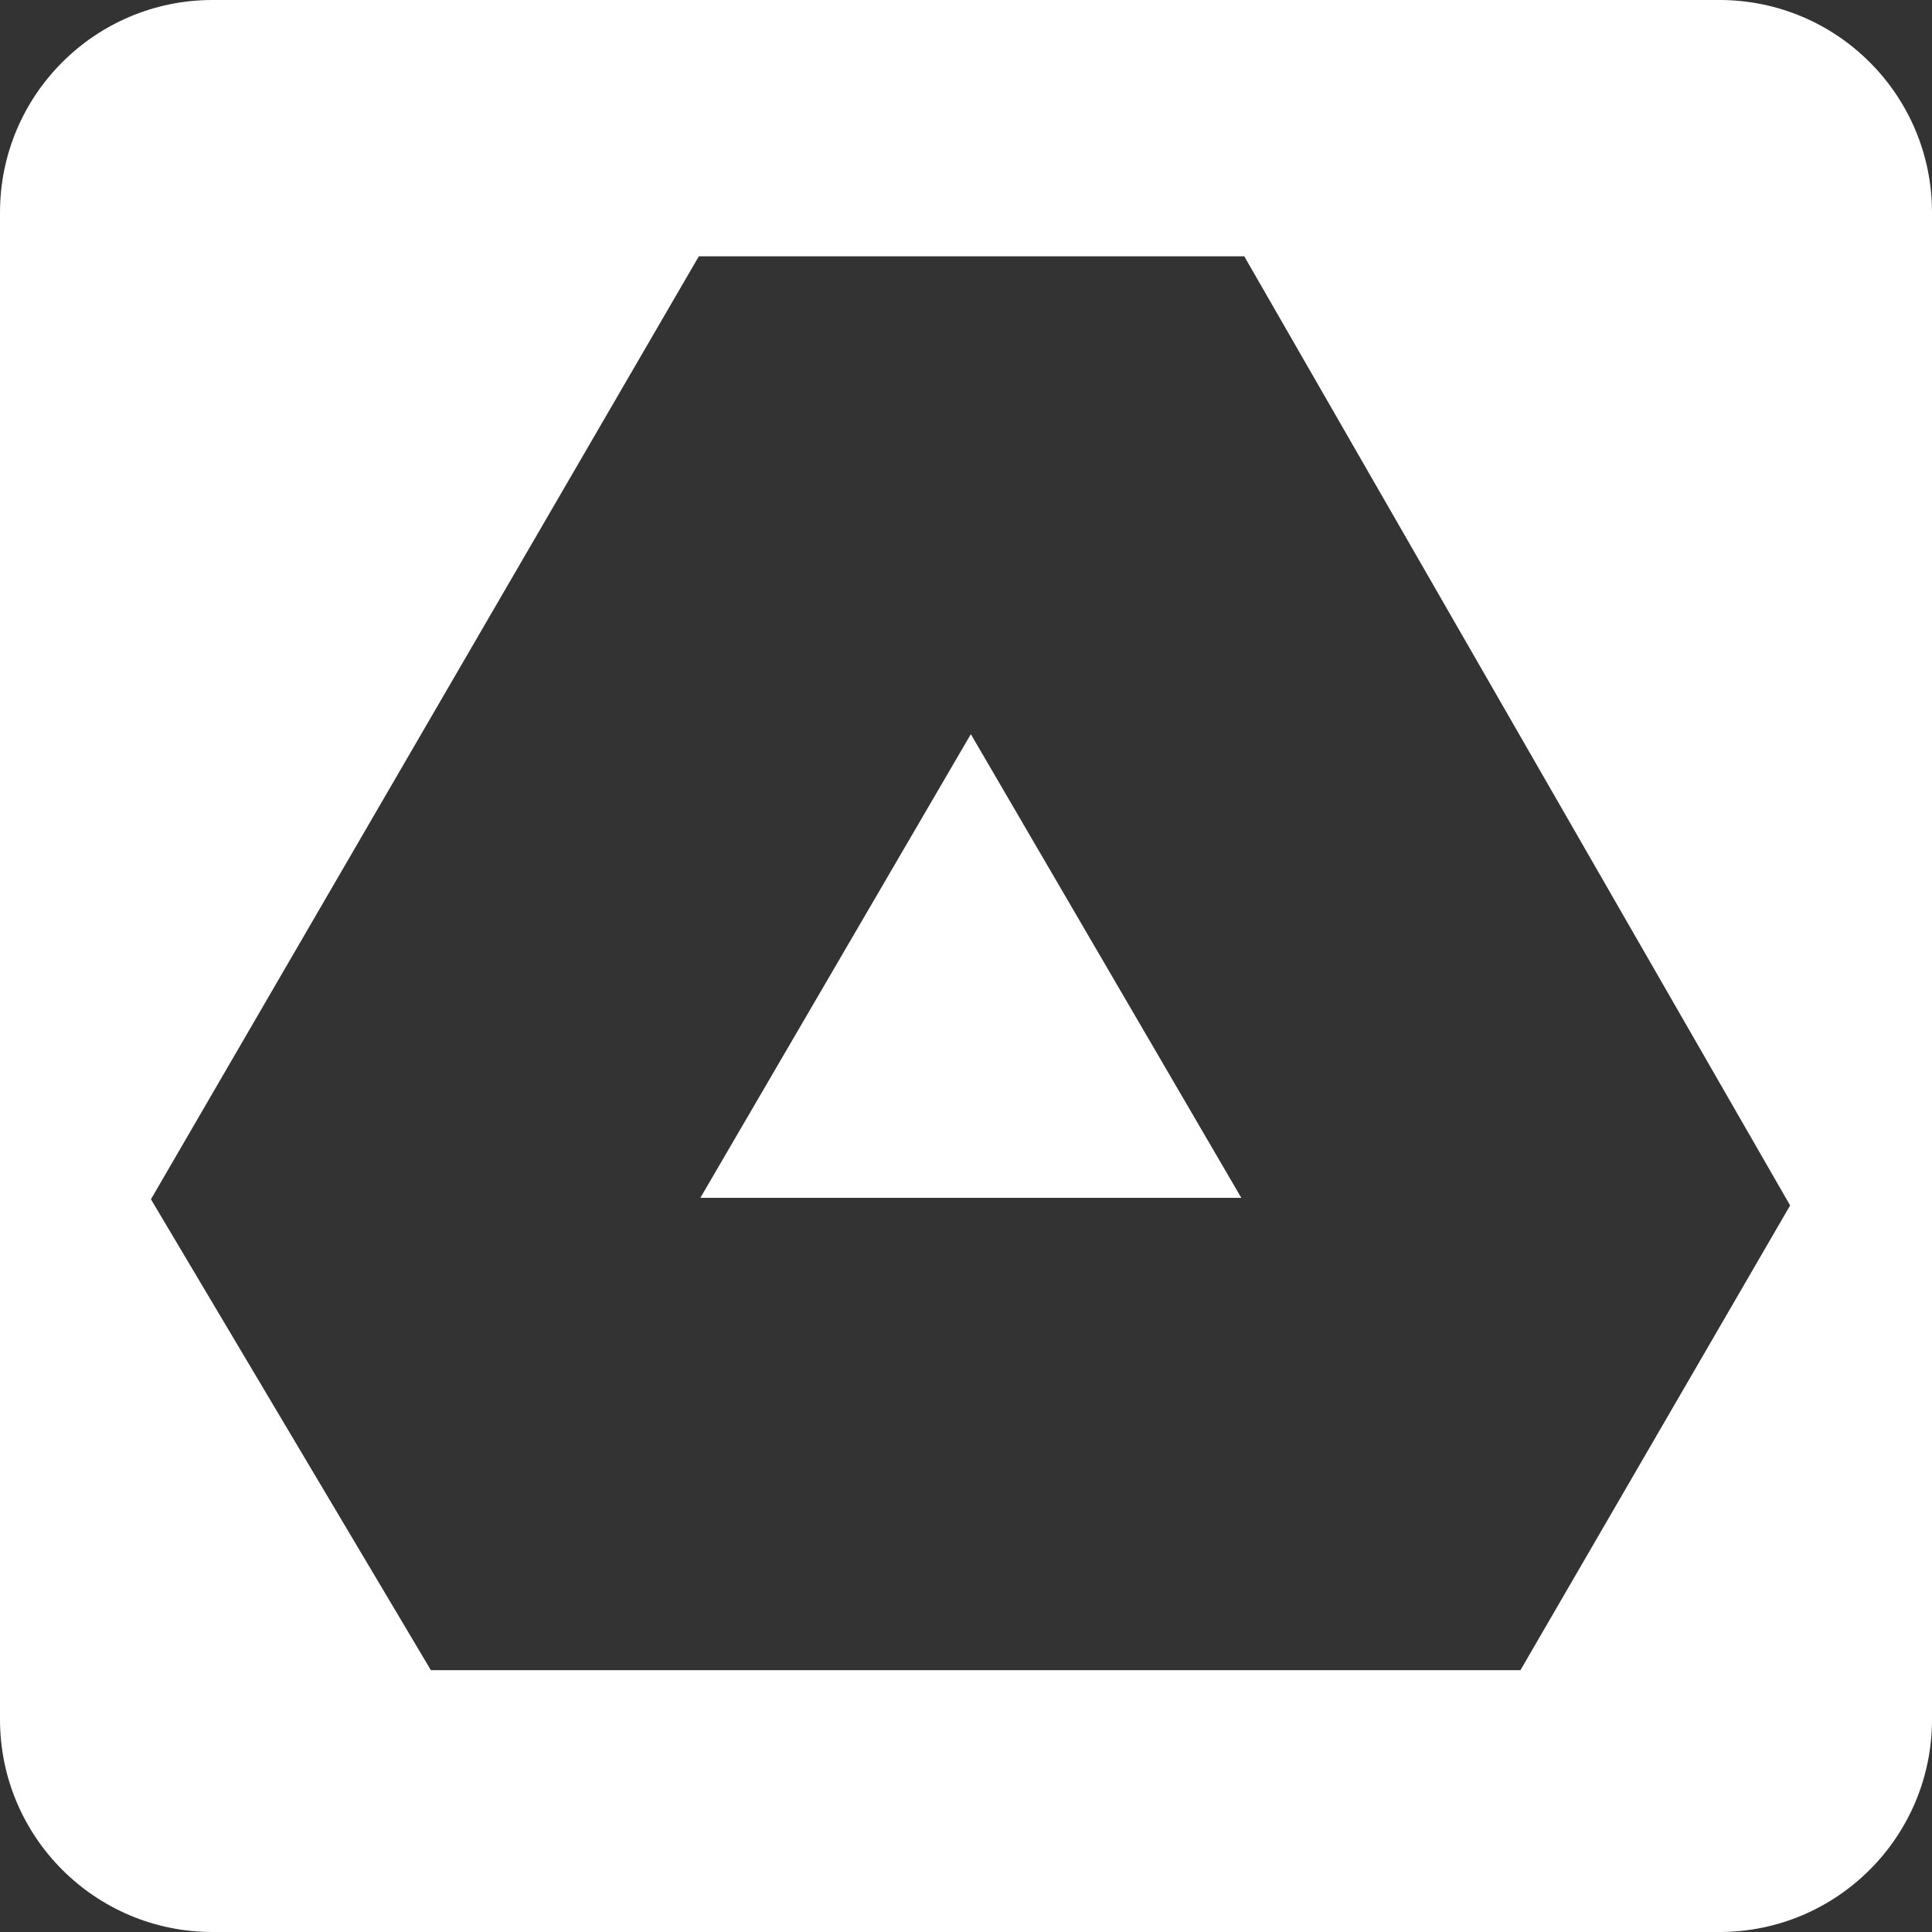
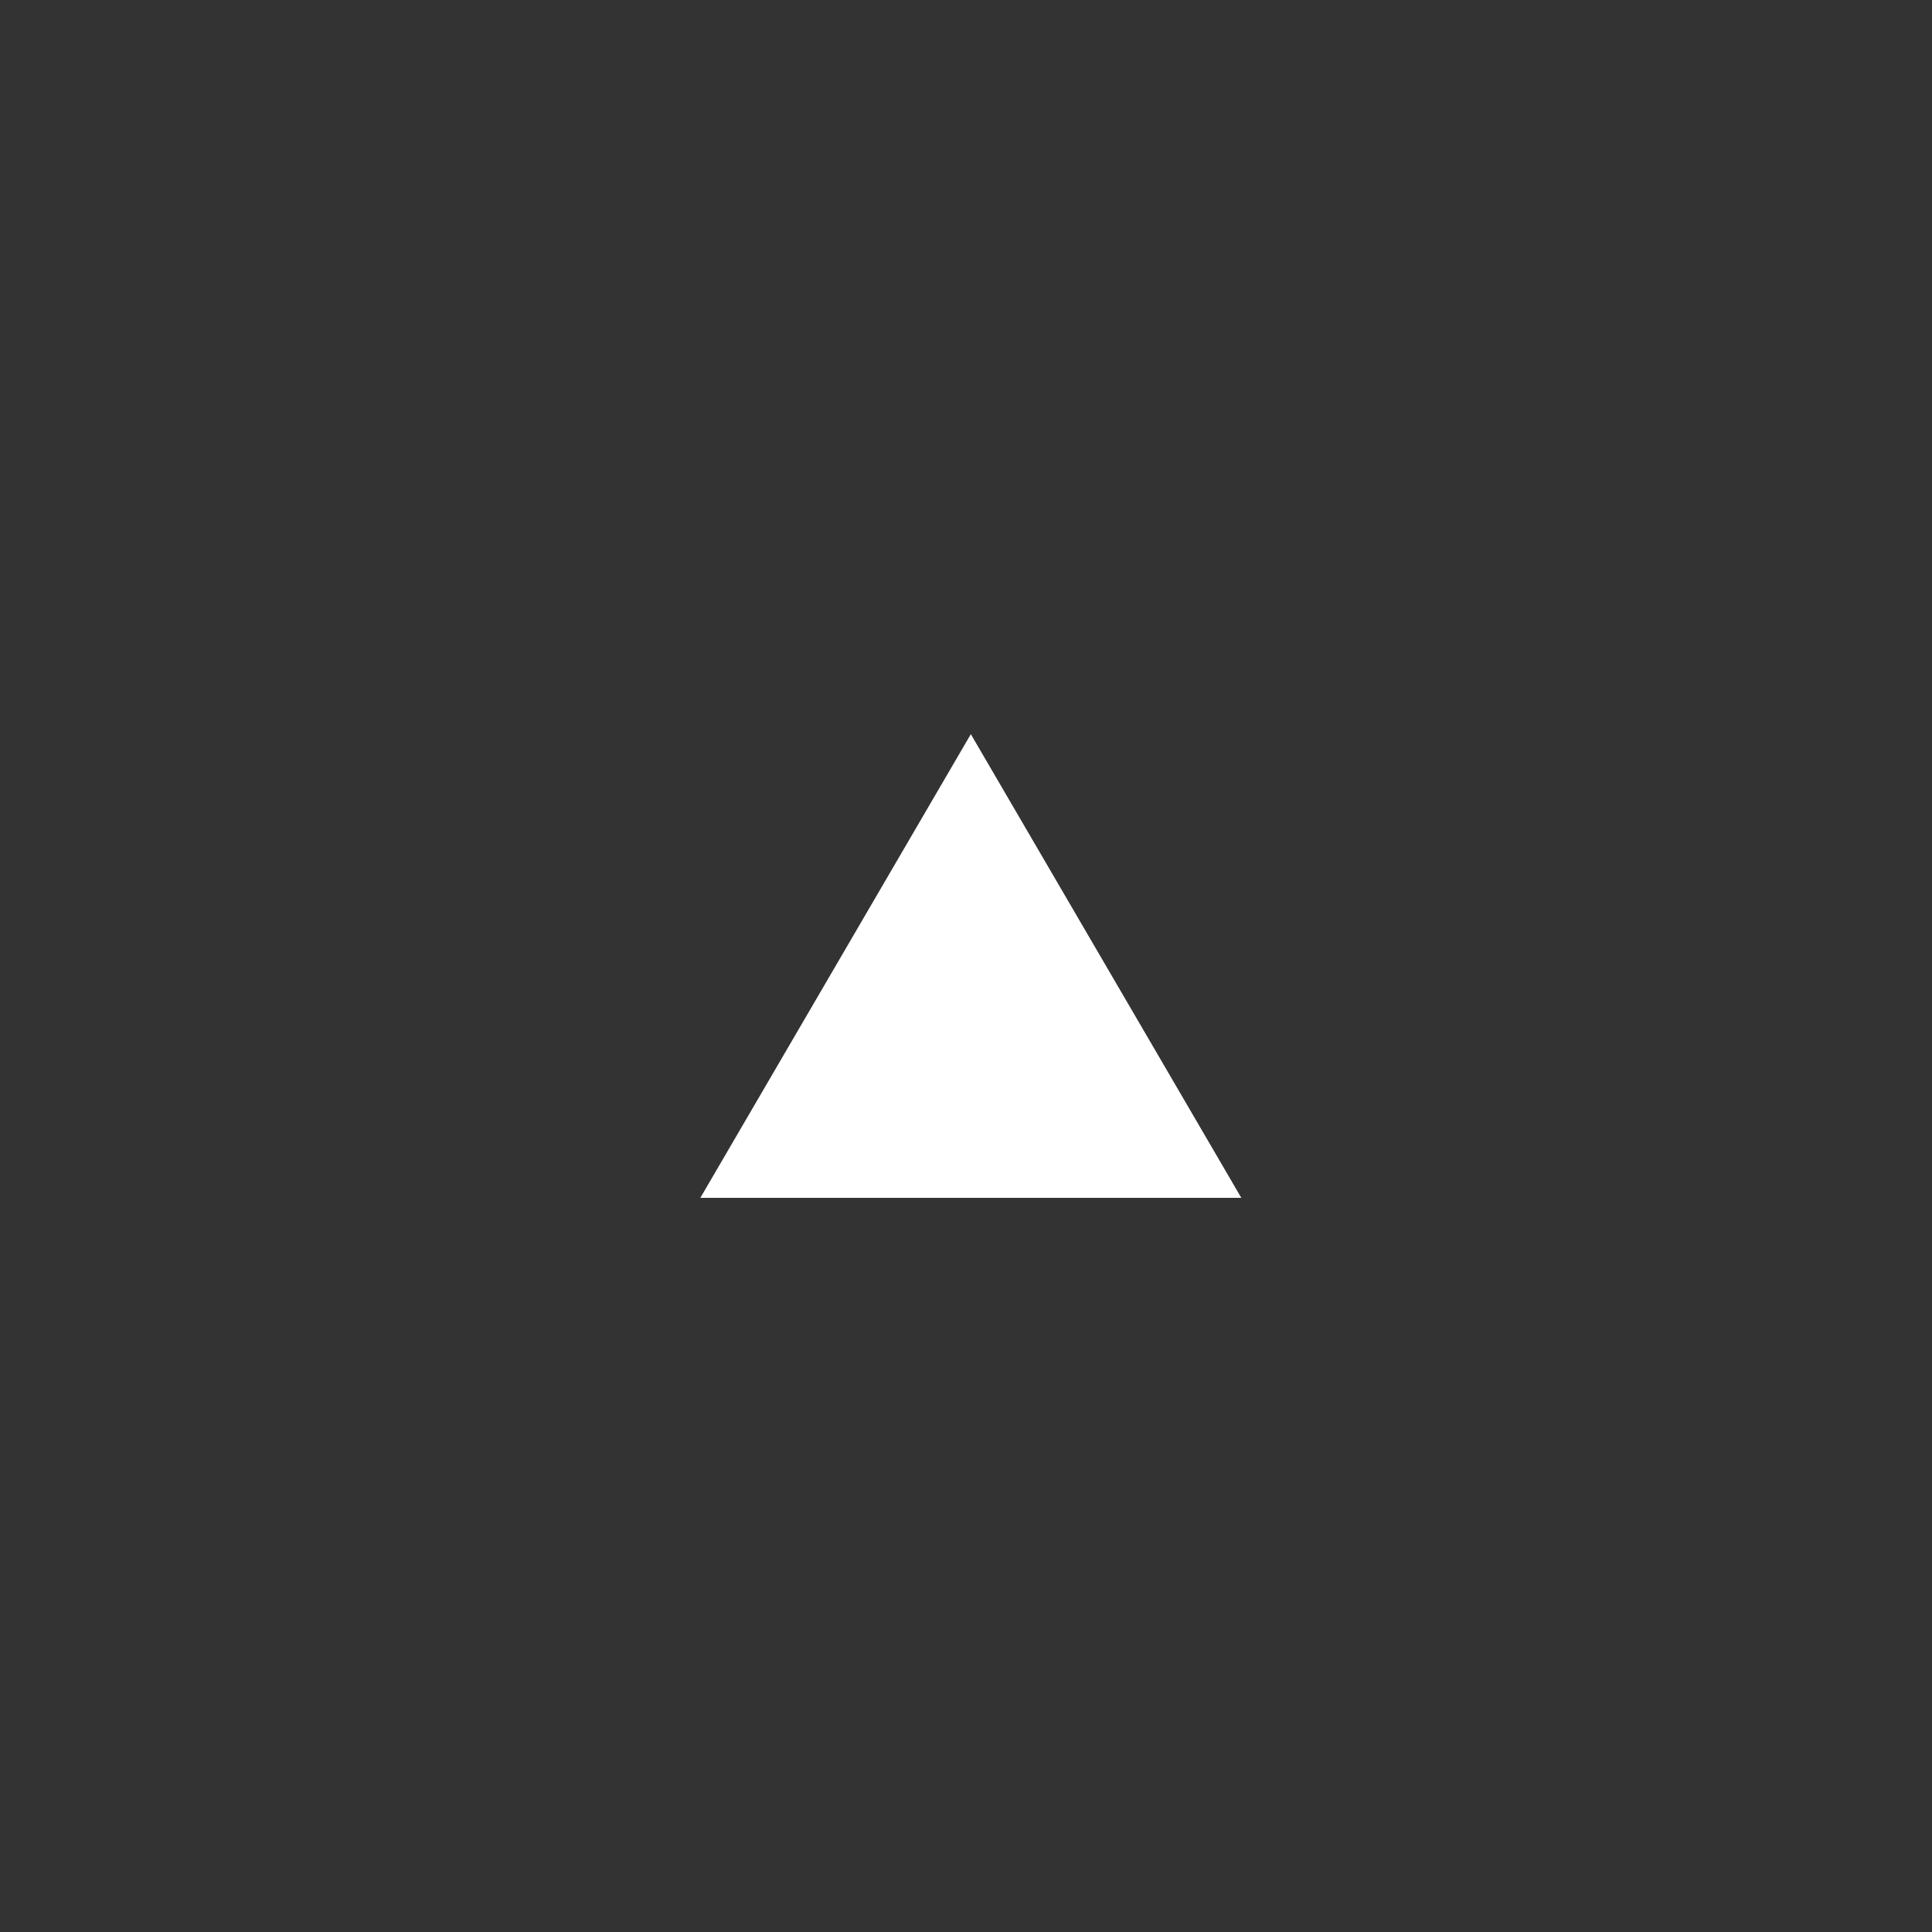
<svg xmlns="http://www.w3.org/2000/svg" xmlns:ns1="http://www.bohemiancoding.com/sketch/ns" width="200px" height="200px" viewBox="0 0 200 200" version="1.1">
  <rect x="0" y="0" width="200" height="200" fill="#333333" stroke="none" />
  <title>Rectangle 1</title>
  <desc>Created with Sketch.</desc>
  <defs />
  <g id="Page-1" stroke="none" stroke-width="1" fill="none" fill-rule="evenodd" ns1:type="MSPage">
-     <path d="M0,22 C0,9.85 9.85,0 22,0 L178,0 C190.15,0 200,9.85 200,22 L200,178 C200,190.15 190.15,200 178,200 L22,200 C9.85,200 0,190.15 0,178 L0,22 Z M72.342,26.535 L128.807,26.535 L185.313,124.787 L157.397,172.897 L44.605,172.897 L15.625,124.147 L72.342,26.535 Z" id="Rectangle-1" fill="#FFFFFF" ns1:type="MSShapeGroup" />
    <polygon id="Triangle-1" fill="#FFFFFF" ns1:type="MSShapeGroup" points="100.5 76 128.5 124 72.5 124 " />
  </g>
</svg>